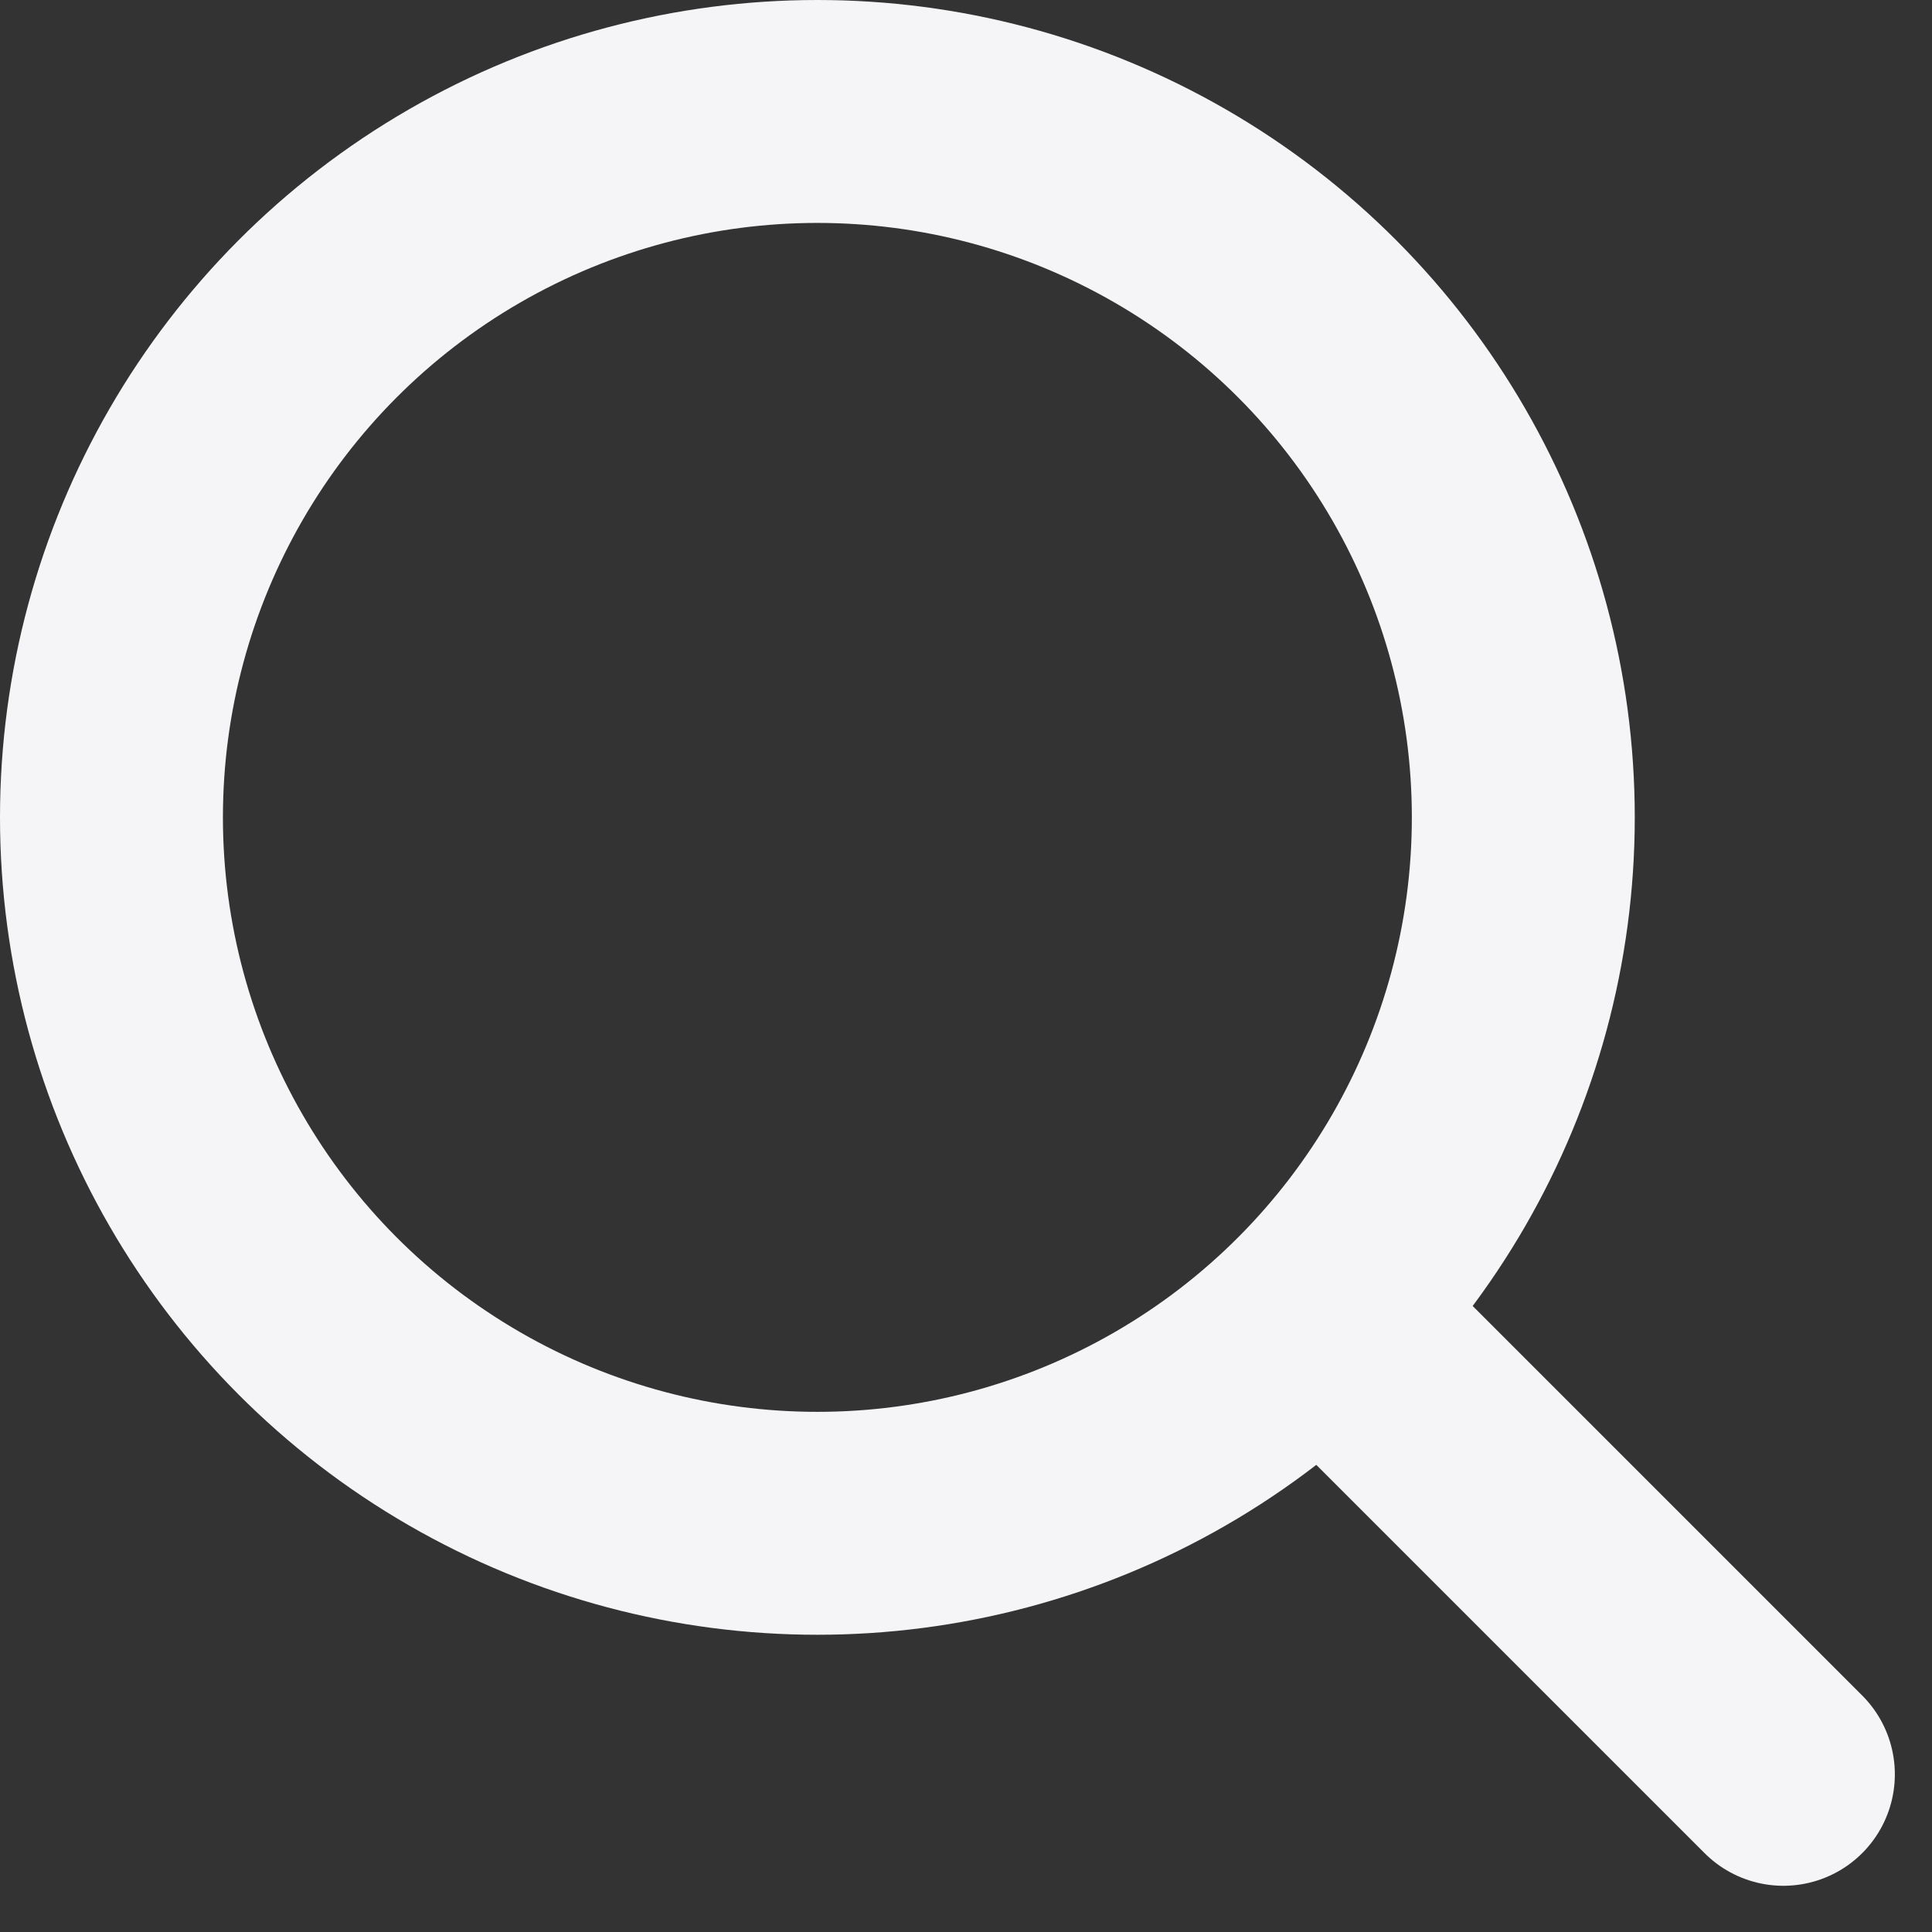
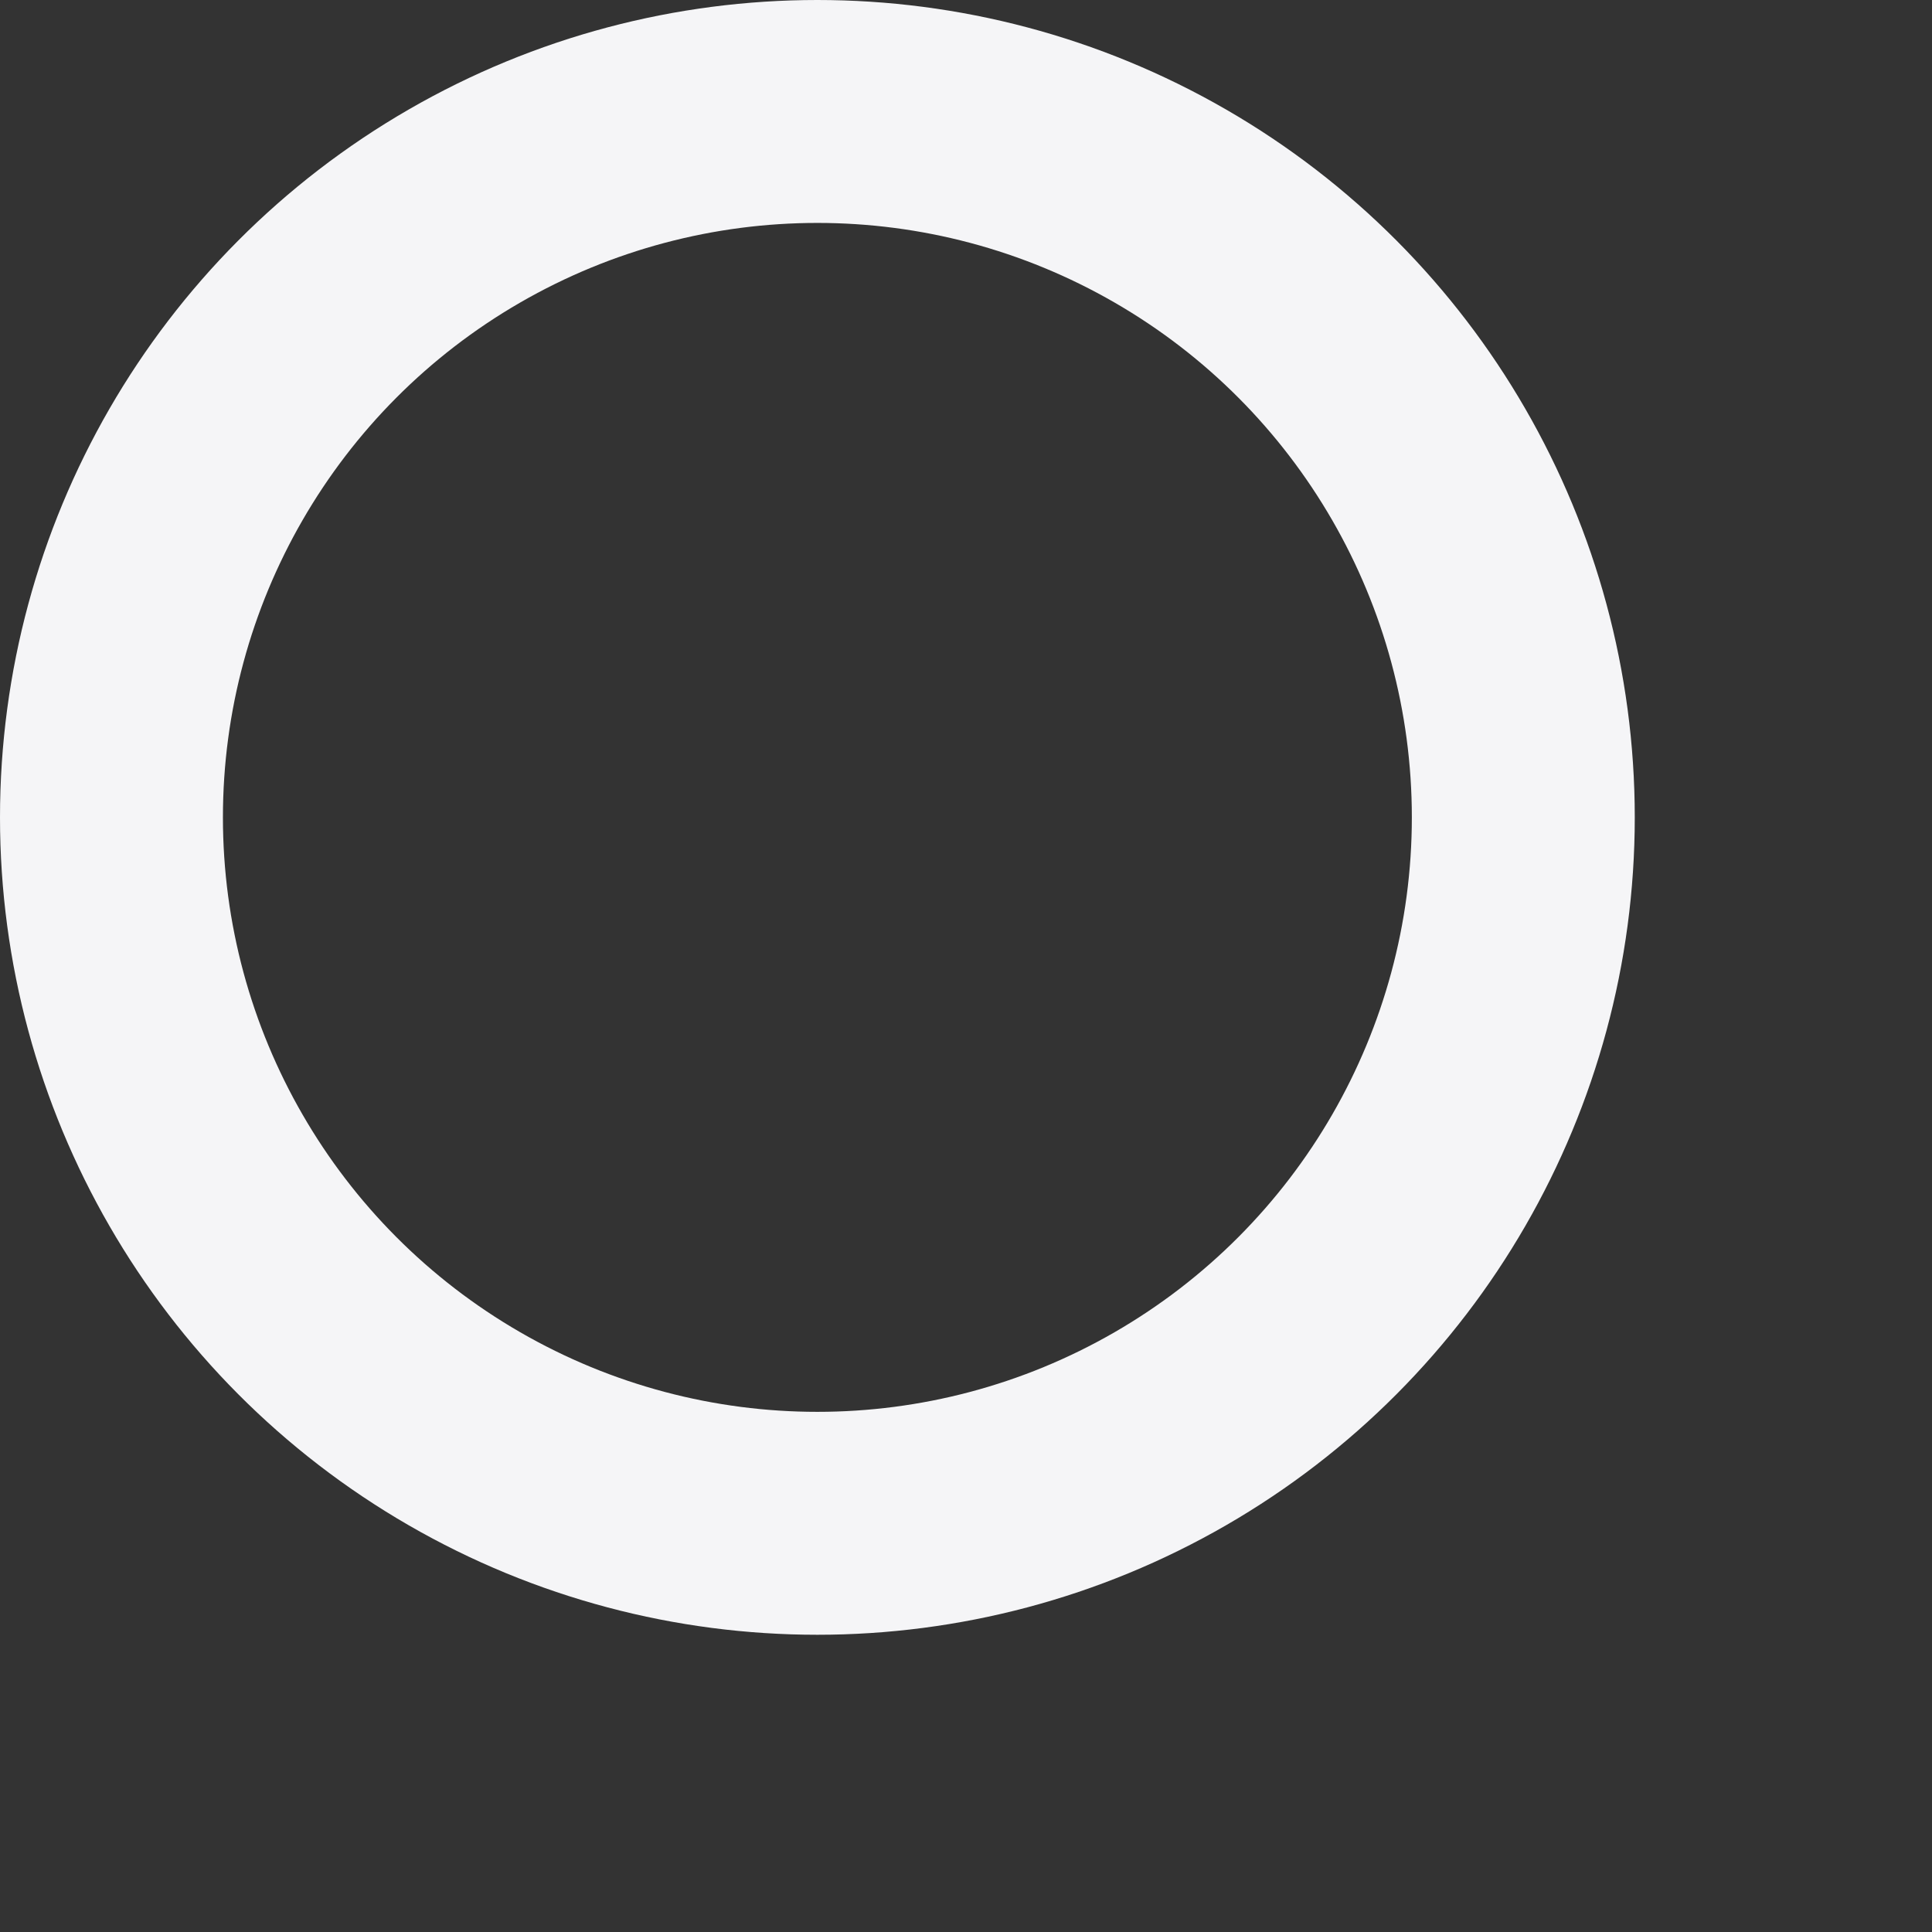
<svg xmlns="http://www.w3.org/2000/svg" width="13" height="13" viewBox="0 0 13 13" fill="none">
  <rect x="0" y="0" width="13" height="13" fill="#333333" stroke="none" />
  <circle cx="5.5" cy="5.5" r="4.75" stroke="#F5F5F7" stroke-width="1.5" stroke-linecap="round" />
-   <line x1="9.061" y1="9" x2="12" y2="11.939" stroke="#F5F5F7" stroke-width="1.5" stroke-linecap="round" />
</svg>